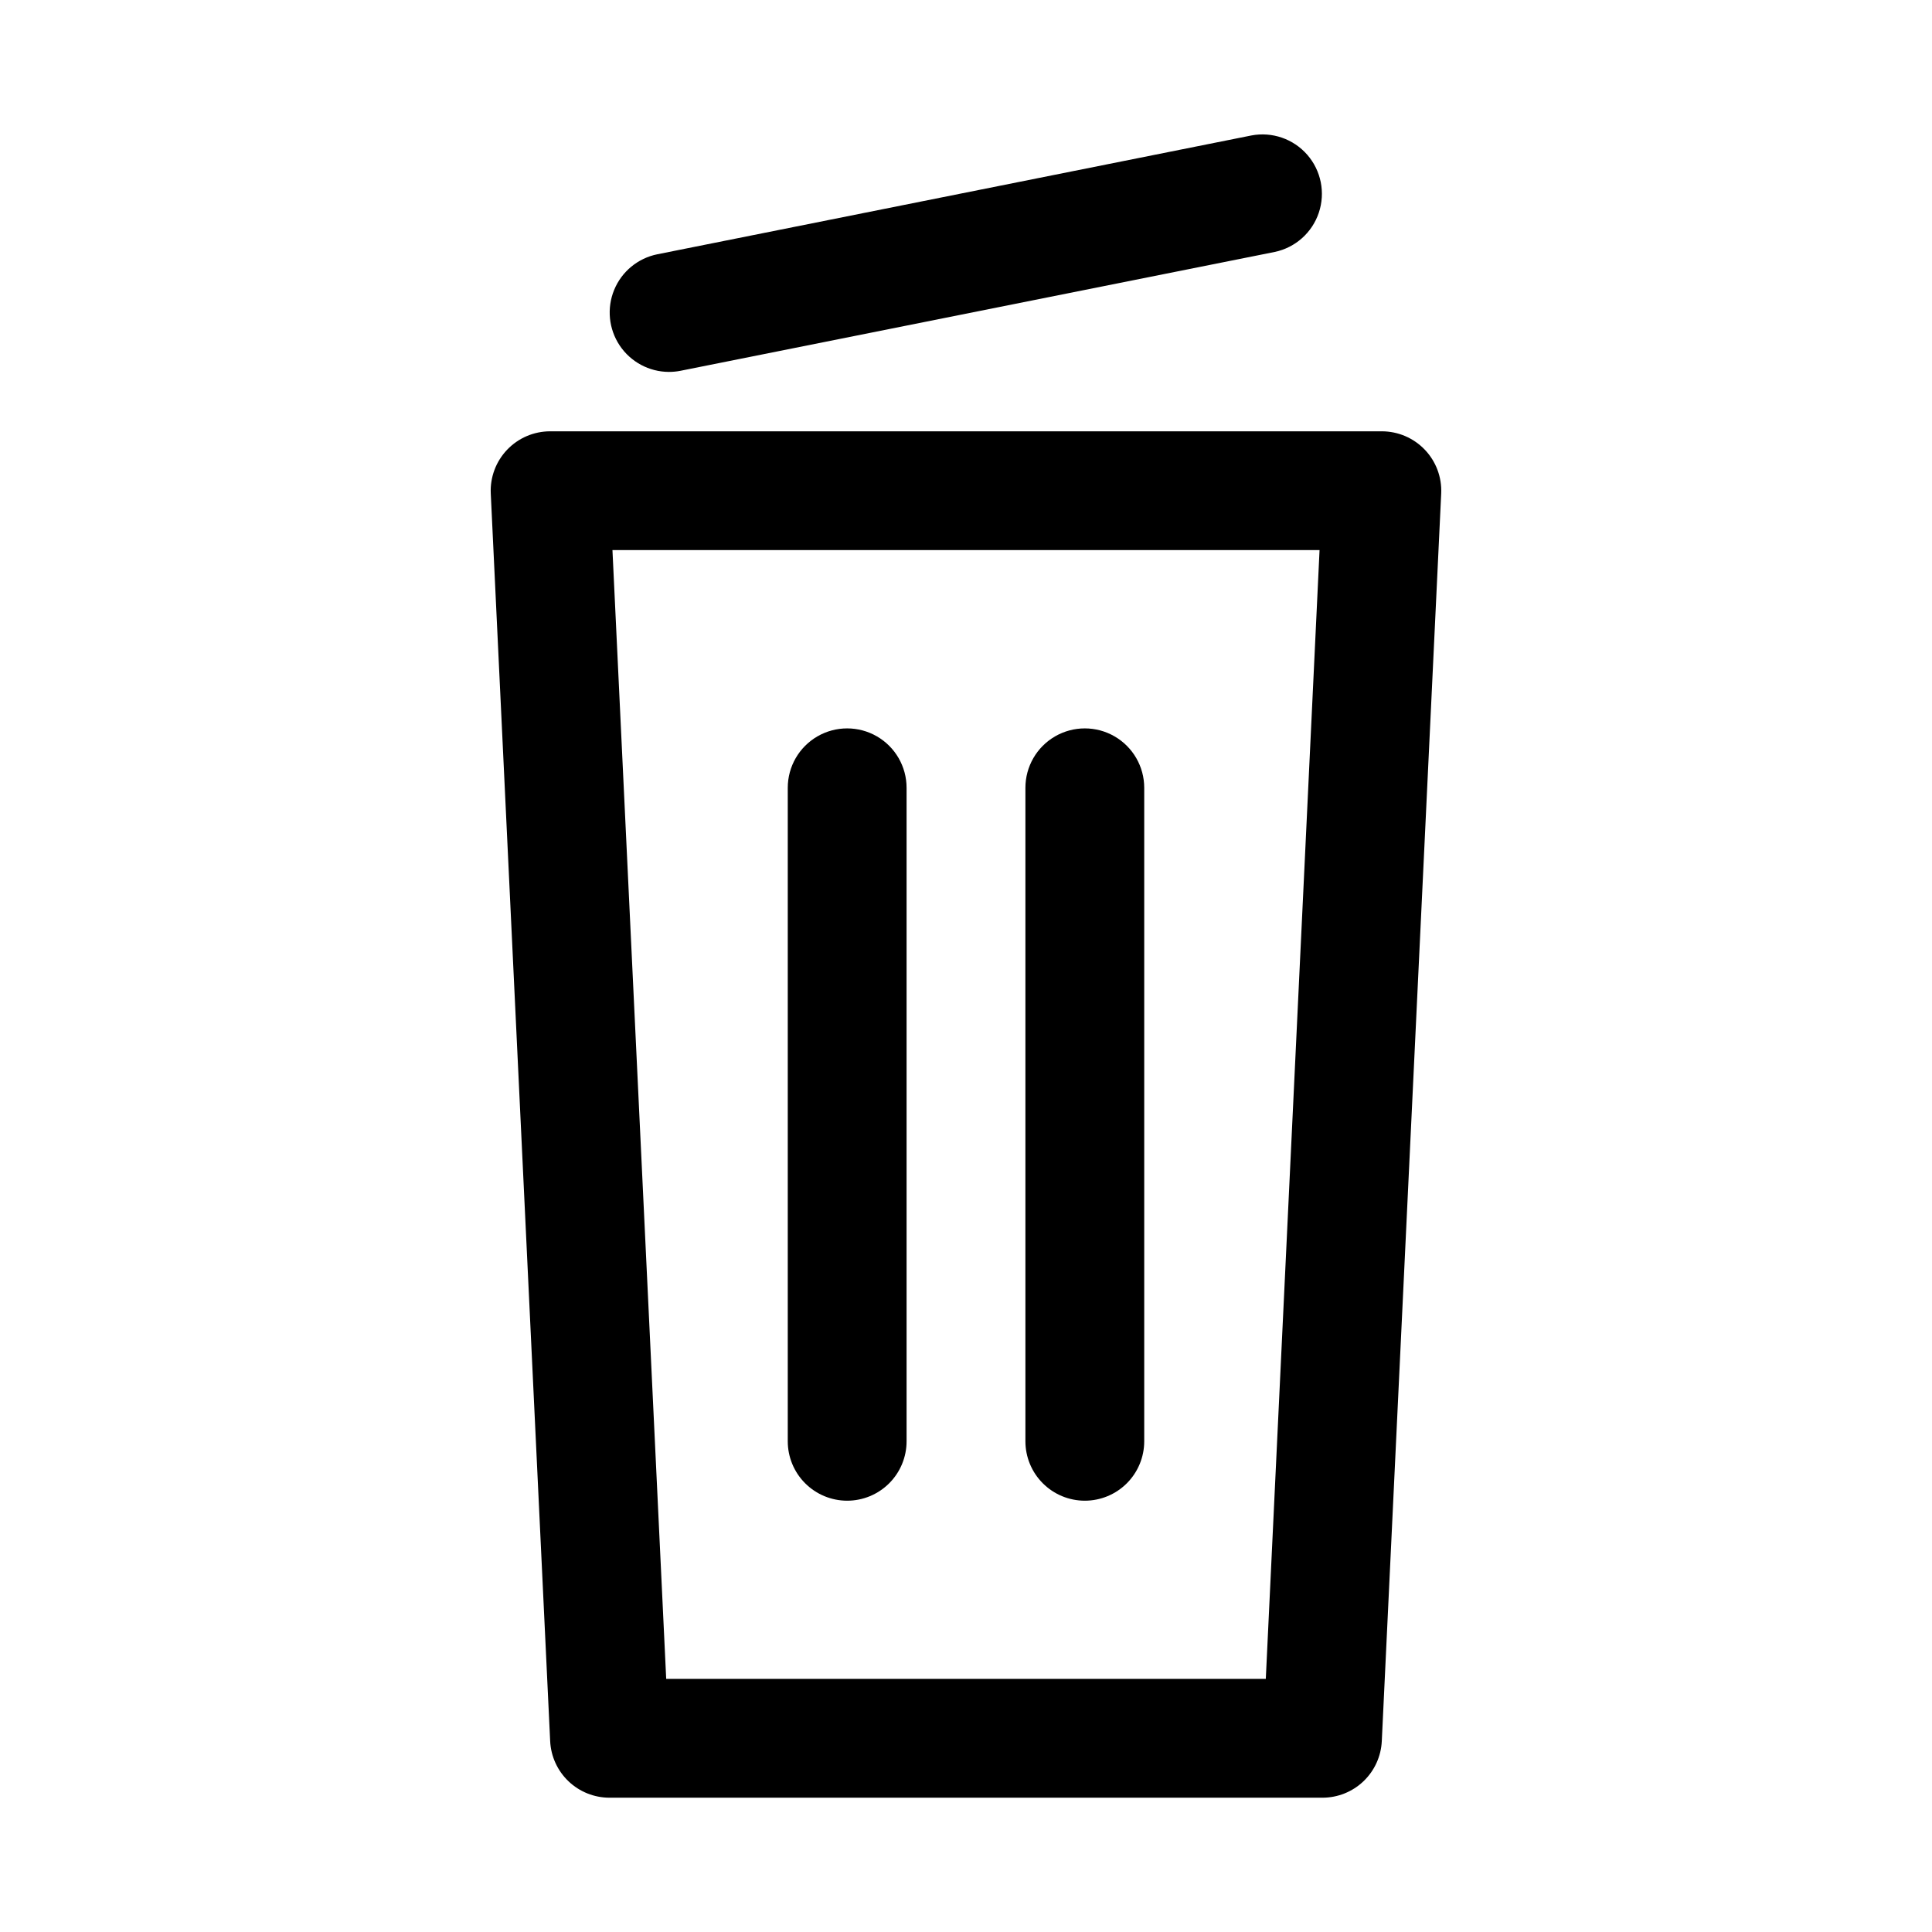
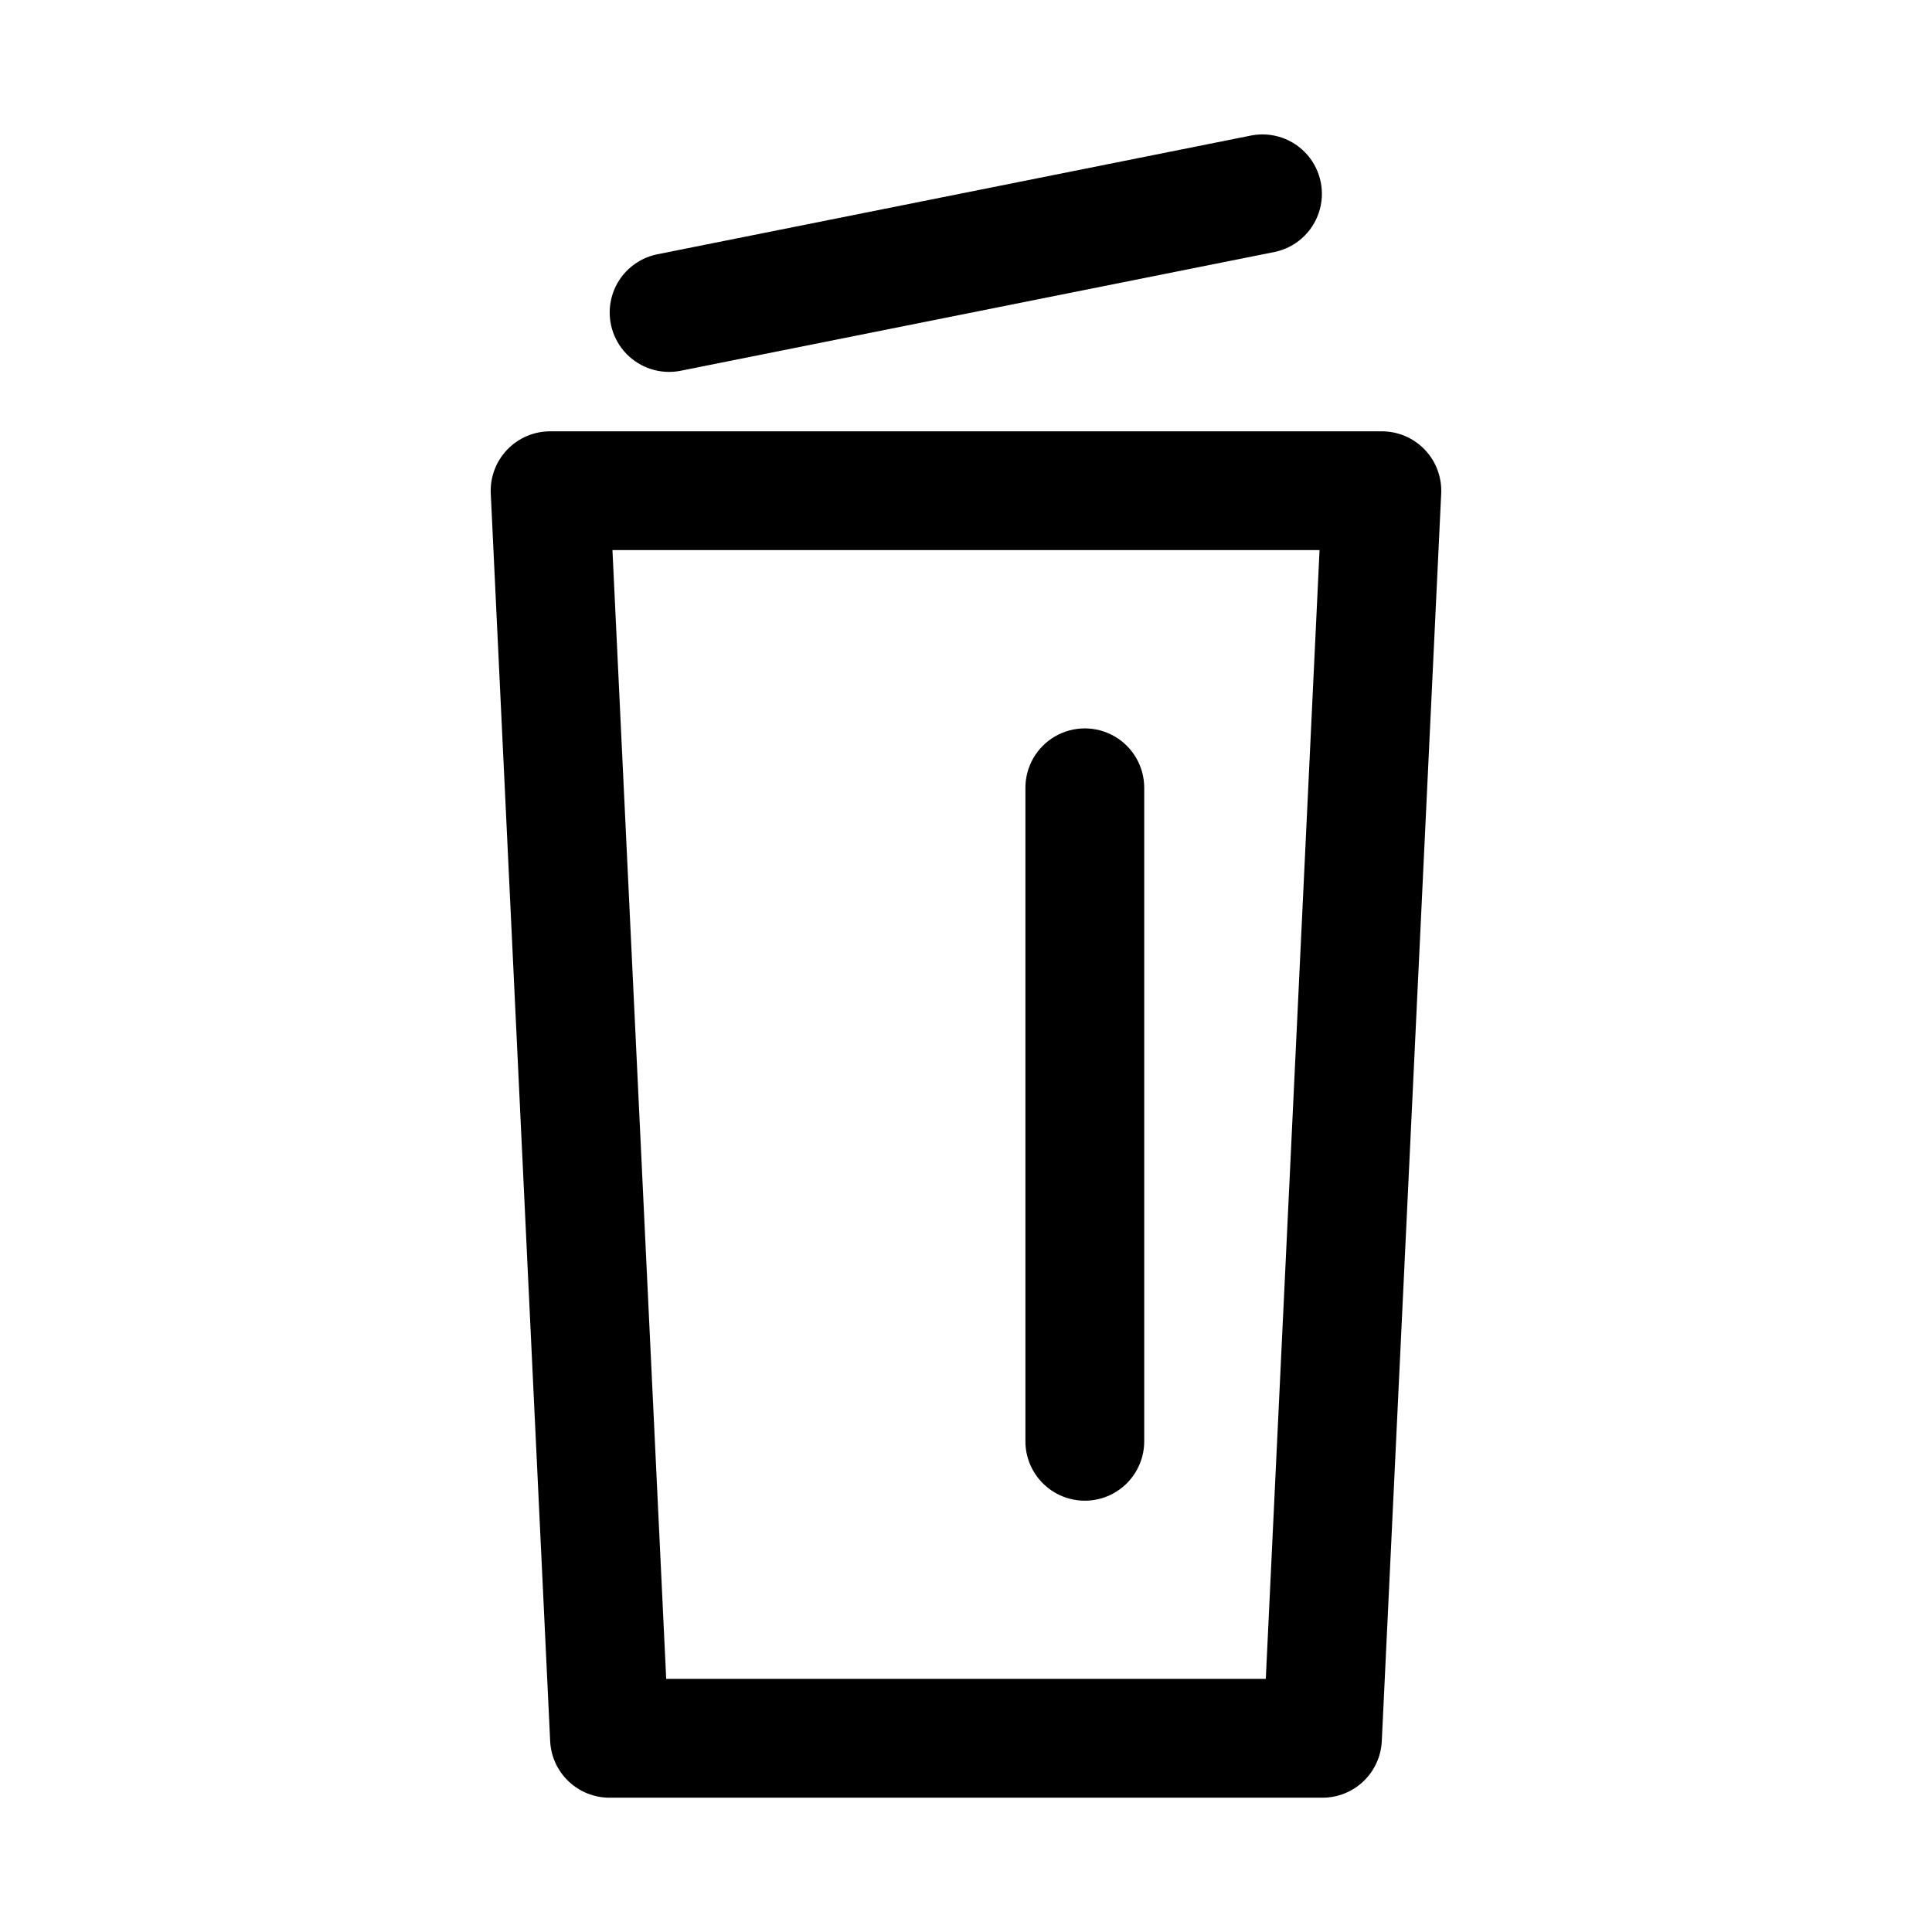
<svg xmlns="http://www.w3.org/2000/svg" fill="#000000" width="800px" height="800px" version="1.1" viewBox="144 144 512 512">
  <g>
-     <path d="m494.46 620.41h-188.93c-4.047 0-7.938-1.555-10.867-4.348-2.93-2.793-4.672-6.606-4.863-10.648l-15.742-330.62c-0.203-4.301 1.367-8.496 4.336-11.609 2.973-3.117 7.086-4.879 11.391-4.883h220.42c4.305 0.004 8.422 1.766 11.391 4.883 2.973 3.113 4.539 7.309 4.336 11.609l-15.742 330.62c-0.191 4.043-1.934 7.856-4.863 10.648-2.926 2.793-6.82 4.348-10.867 4.348zm-173.91-31.488h158.9l14.246-299.14h-187.39z" />
+     <path d="m494.46 620.41h-188.93c-4.047 0-7.938-1.555-10.867-4.348-2.93-2.793-4.672-6.606-4.863-10.648l-15.742-330.62c-0.203-4.301 1.367-8.496 4.336-11.609 2.973-3.117 7.086-4.879 11.391-4.883h220.42c4.305 0.004 8.422 1.766 11.391 4.883 2.973 3.113 4.539 7.309 4.336 11.609l-15.742 330.62c-0.191 4.043-1.934 7.856-4.863 10.648-2.926 2.793-6.82 4.348-10.867 4.348m-173.91-31.488h158.9l14.246-299.14h-187.39z" />
    <path d="m321.26 242.56c-5.242-0.02-10.133-2.648-13.043-7.012-2.906-4.363-3.453-9.891-1.453-14.738s6.281-8.379 11.422-9.422l157.44-31.488c5.492-1.047 11.125 0.895 14.805 5.106 3.676 4.211 4.848 10.055 3.07 15.355-1.773 5.301-6.223 9.262-11.695 10.41l-157.44 31.488c-1.02 0.203-2.062 0.301-3.106 0.301z" />
-     <path d="m368.51 541.7c-4.176 0-8.18-1.66-11.133-4.613-2.953-2.949-4.613-6.957-4.613-11.133v-173.18c0-5.625 3-10.82 7.871-13.633 4.871-2.812 10.875-2.812 15.746 0 4.871 2.812 7.871 8.008 7.871 13.633v173.18c0 4.176-1.656 8.184-4.609 11.133-2.953 2.953-6.957 4.613-11.133 4.613z" />
    <path d="m431.49 541.7c-4.176 0-8.184-1.66-11.133-4.613-2.953-2.949-4.613-6.957-4.613-11.133v-173.18c0-5.625 3-10.82 7.871-13.633 4.871-2.812 10.875-2.812 15.746 0s7.871 8.008 7.871 13.633v173.18c0 4.176-1.66 8.184-4.609 11.133-2.953 2.953-6.957 4.613-11.133 4.613z" />
  </g>
</svg>